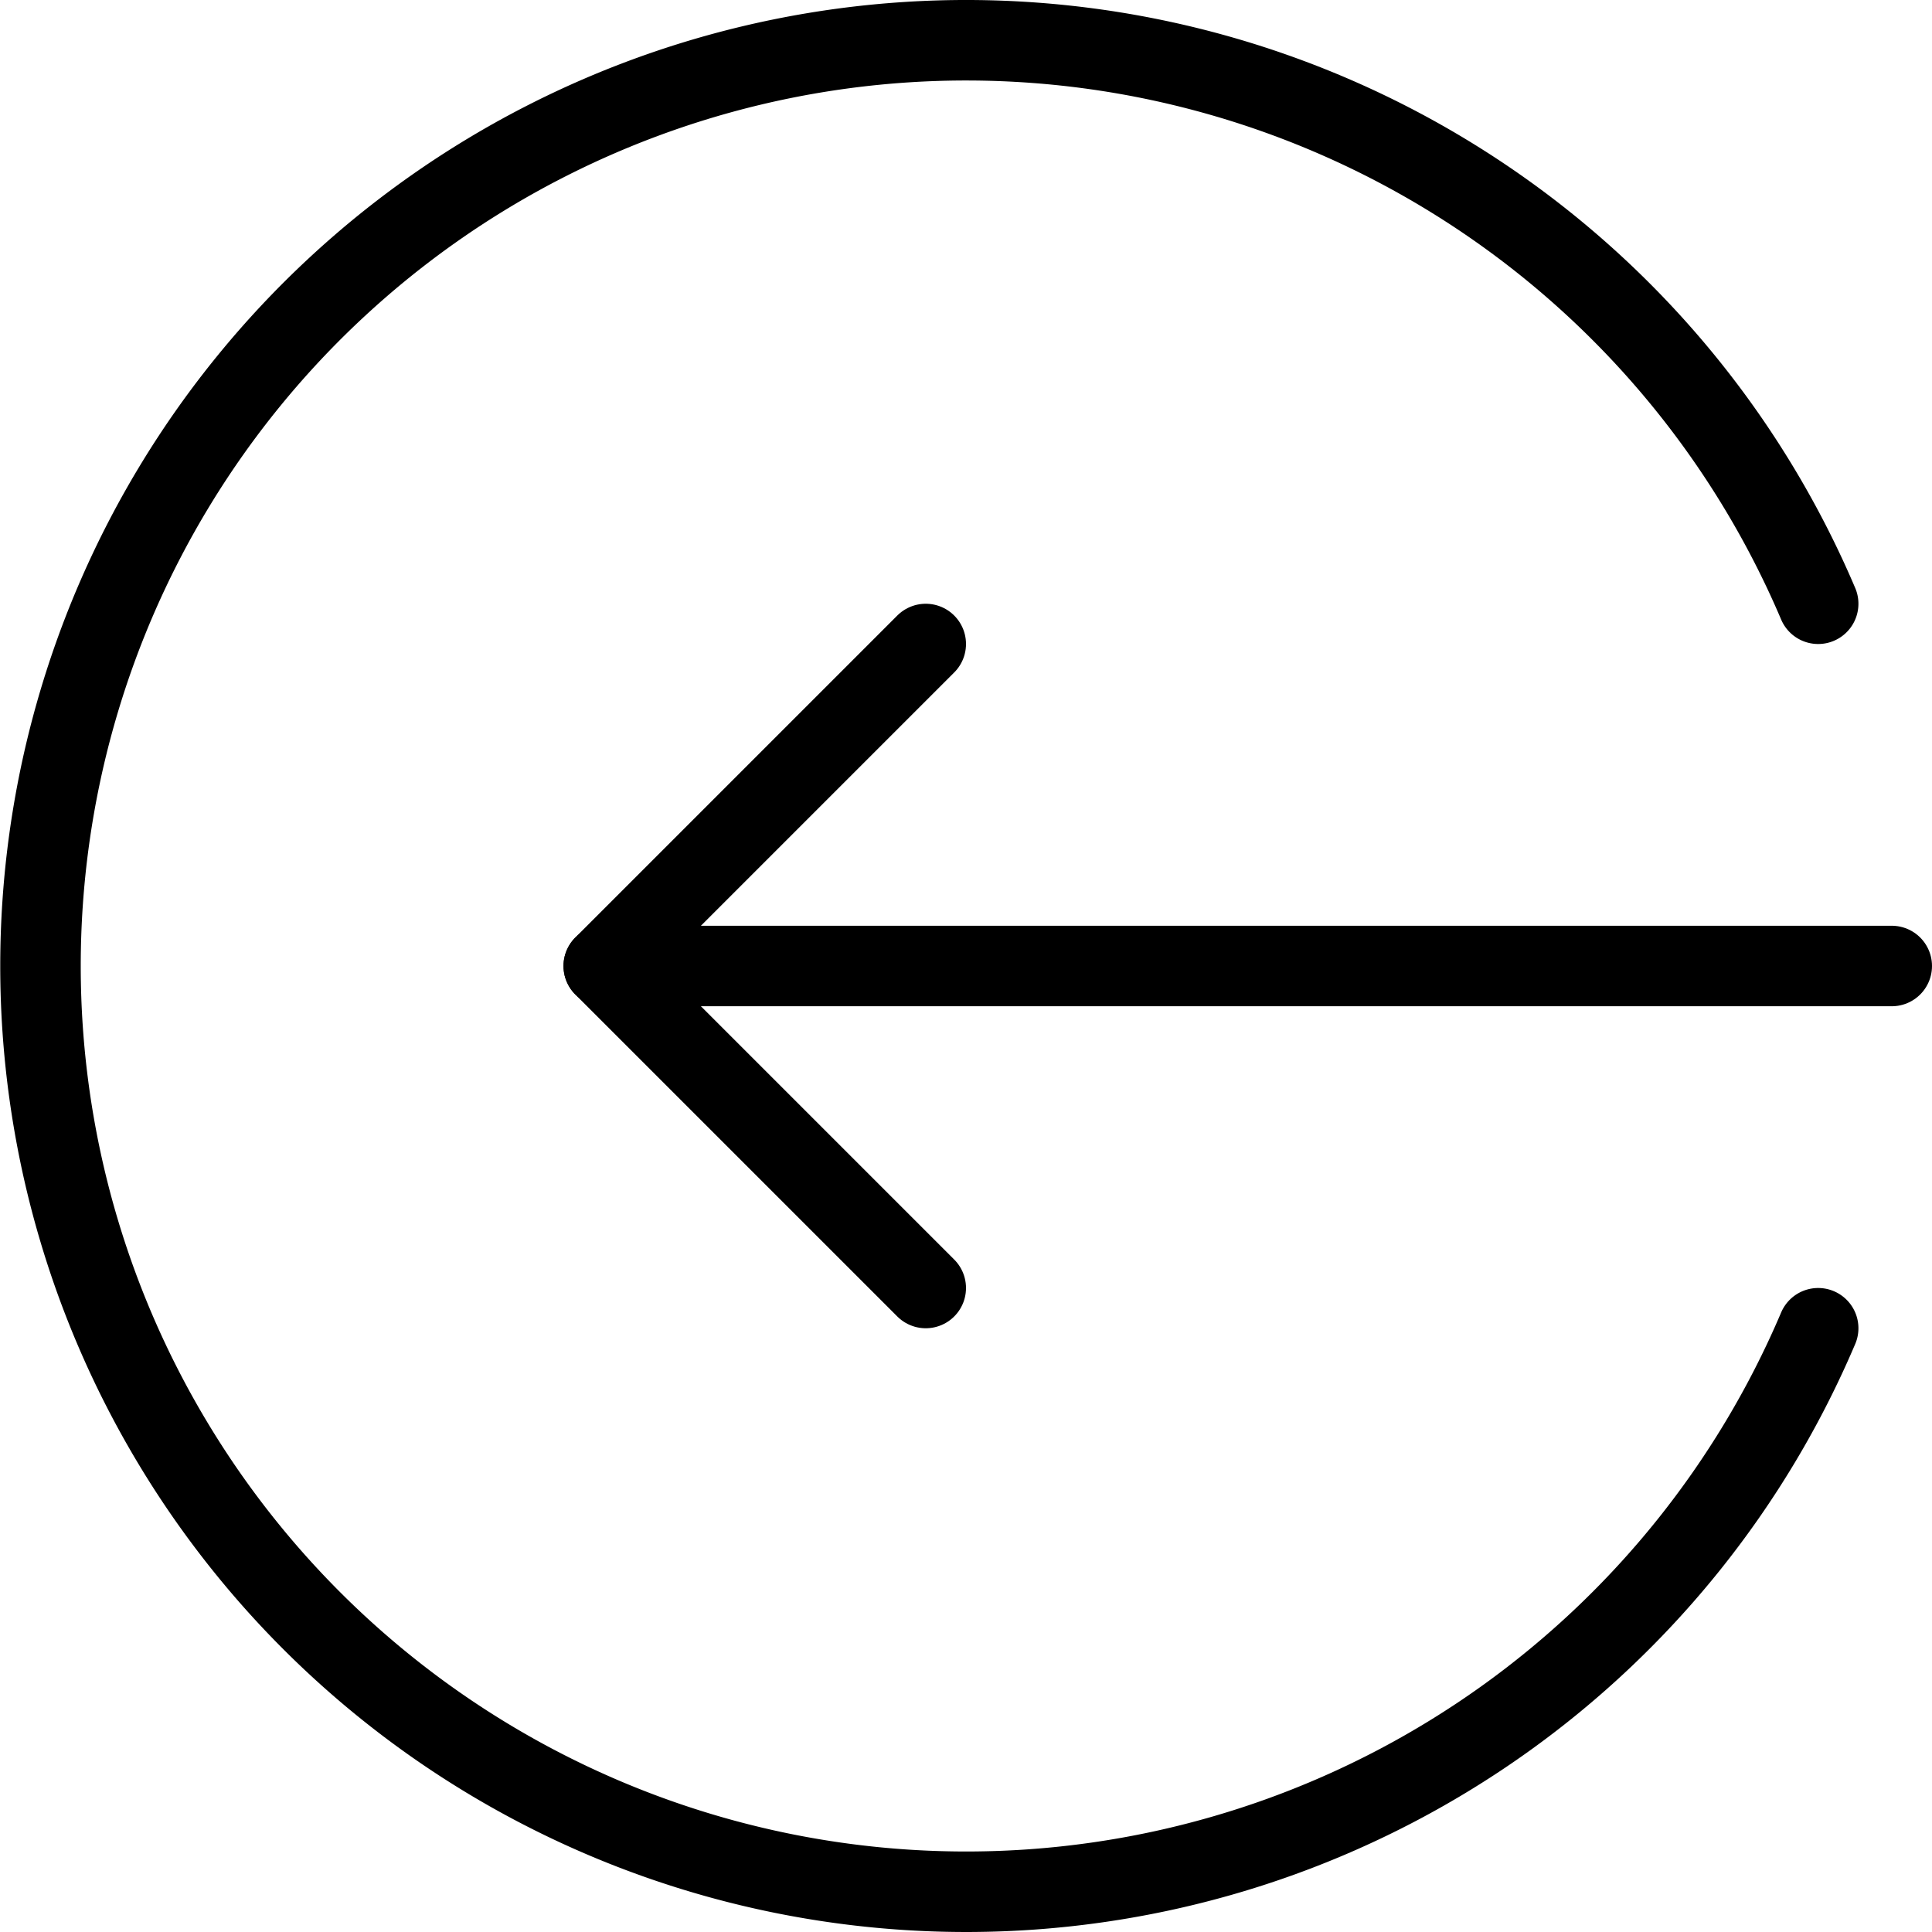
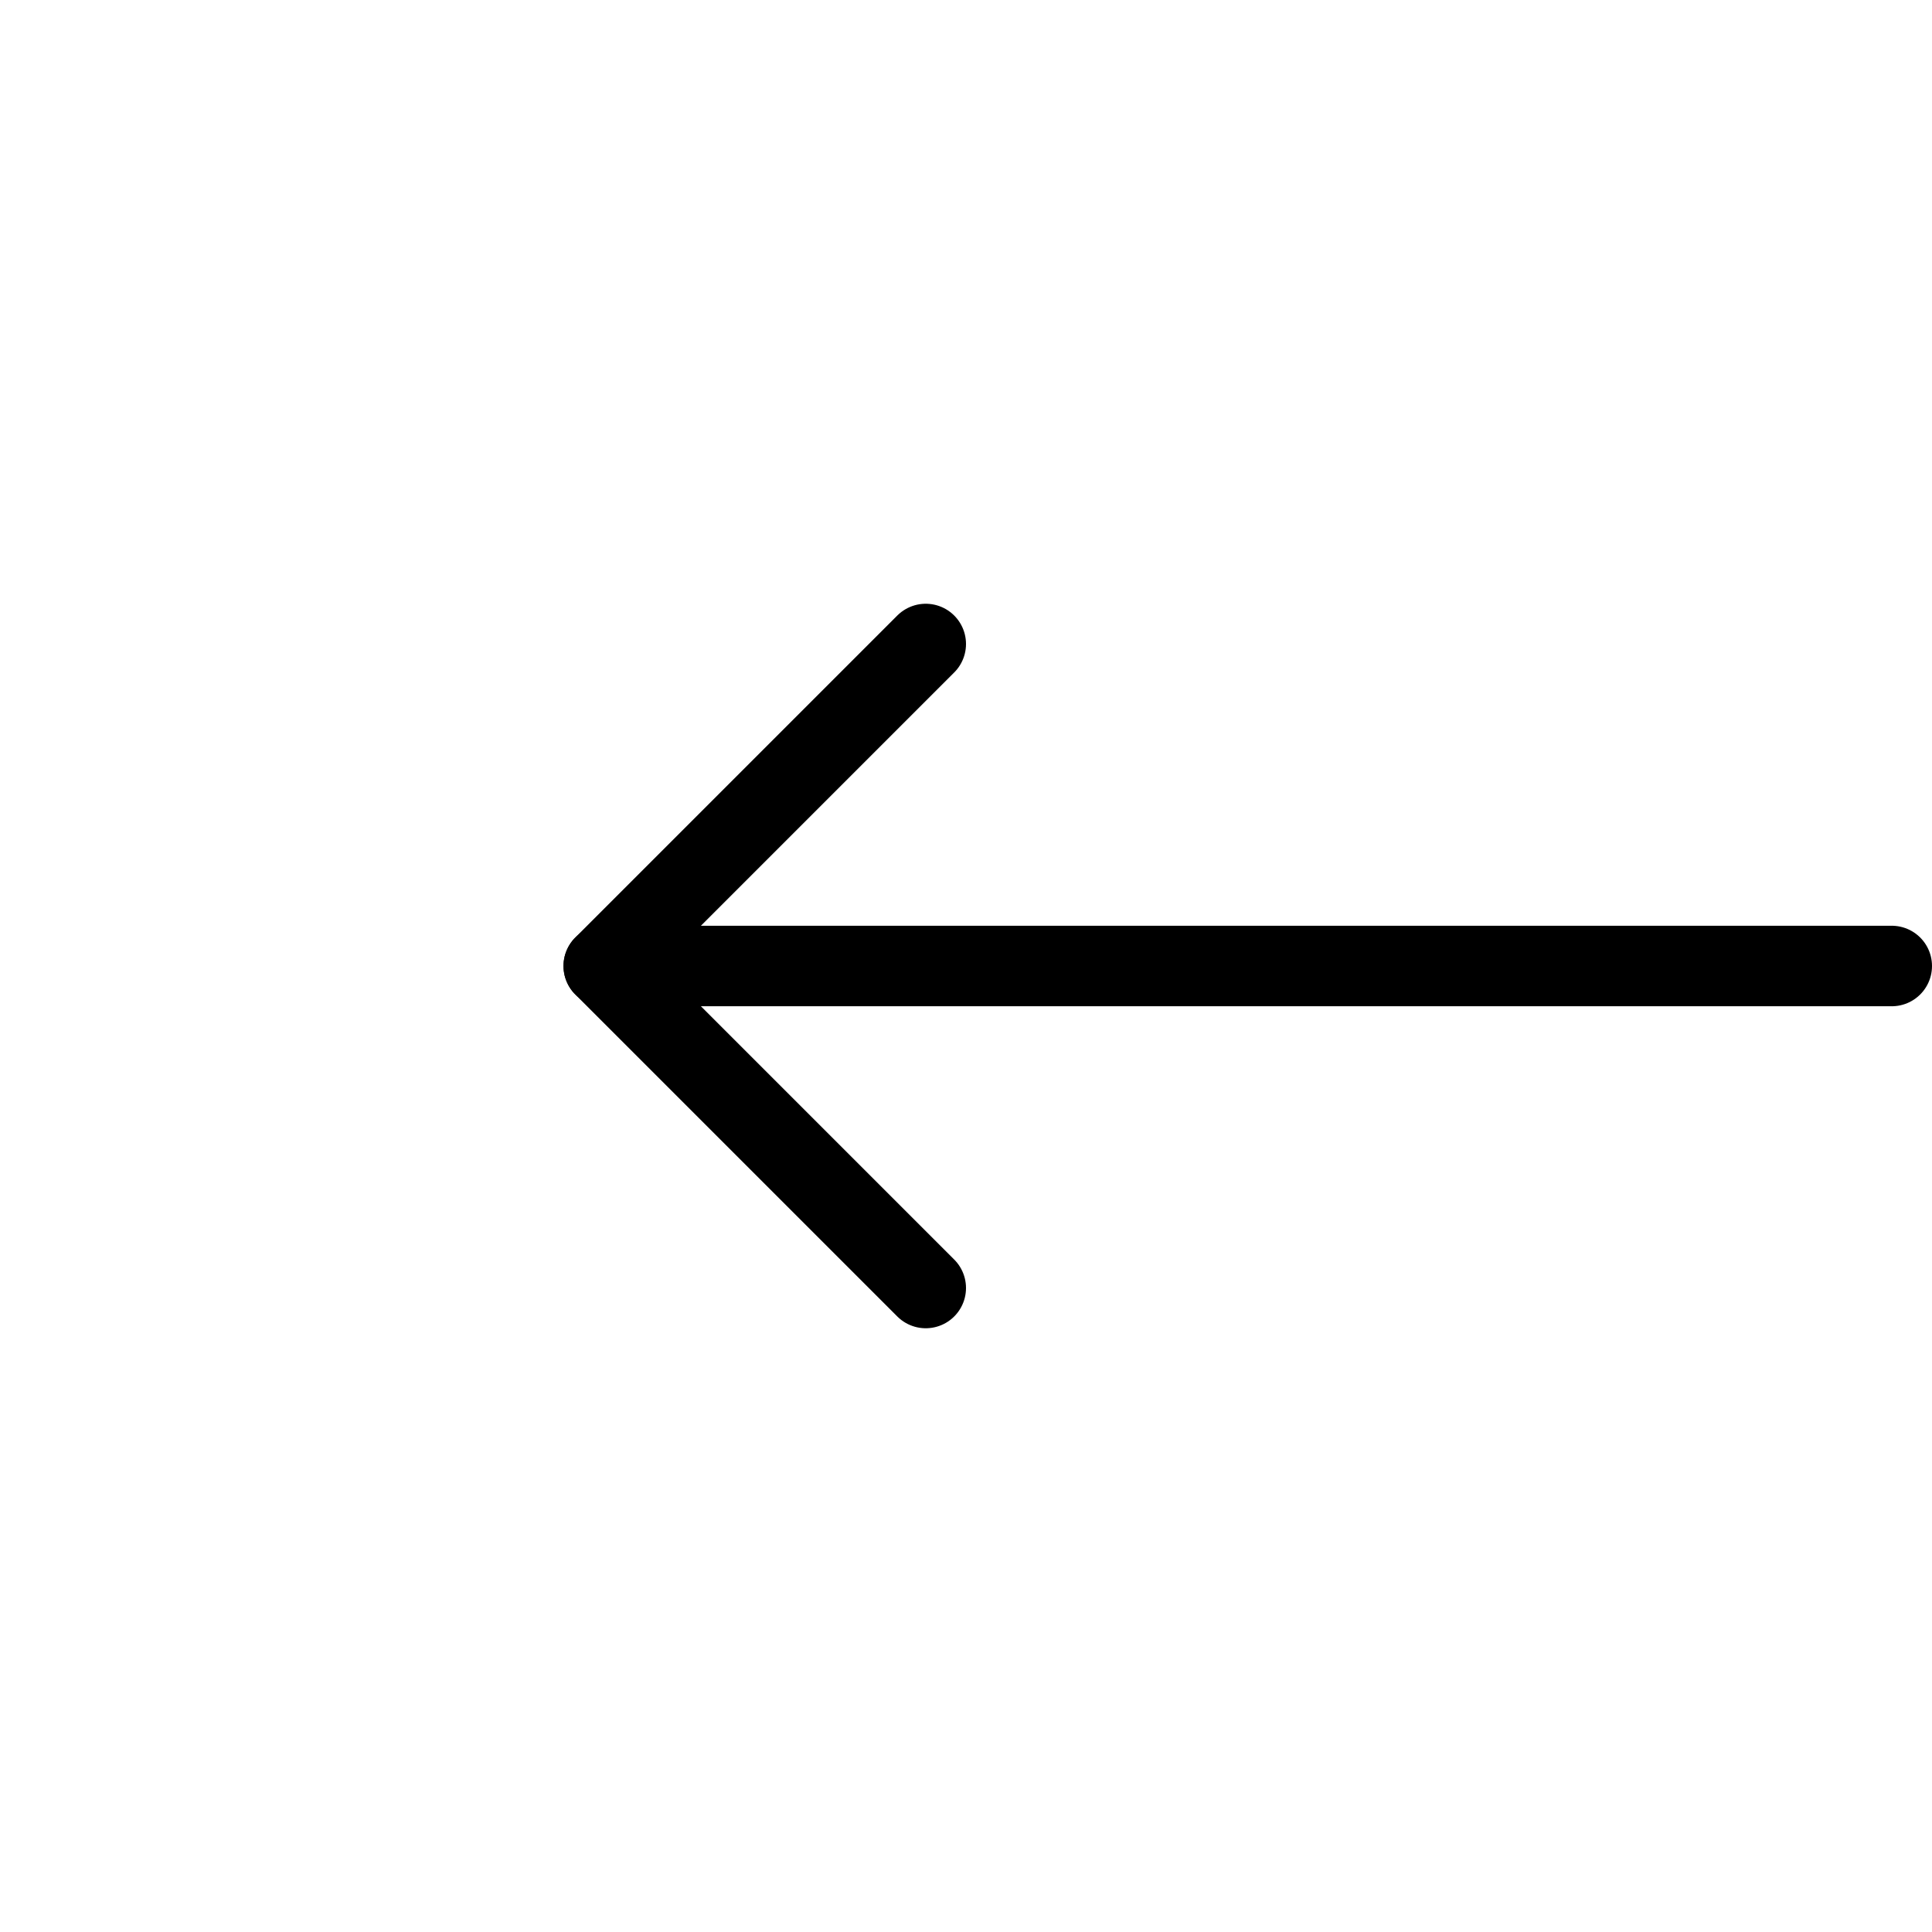
<svg xmlns="http://www.w3.org/2000/svg" viewBox="0 0 24 24">
  <defs>
    <style>.a{fill:none;stroke:currentColor;stroke-linecap:round;stroke-linejoin:round;}</style>
  </defs>
  <title>login</title>
-   <path class="a" d="M22.586,7.5a11.5,11.5,0,1,0,0,9" />
  <polyline class="a" points="11.5 8 7.5 12 11.5 16" />
  <line class="a" x1="7.5" y1="12" x2="23.5" y2="12" />
</svg>